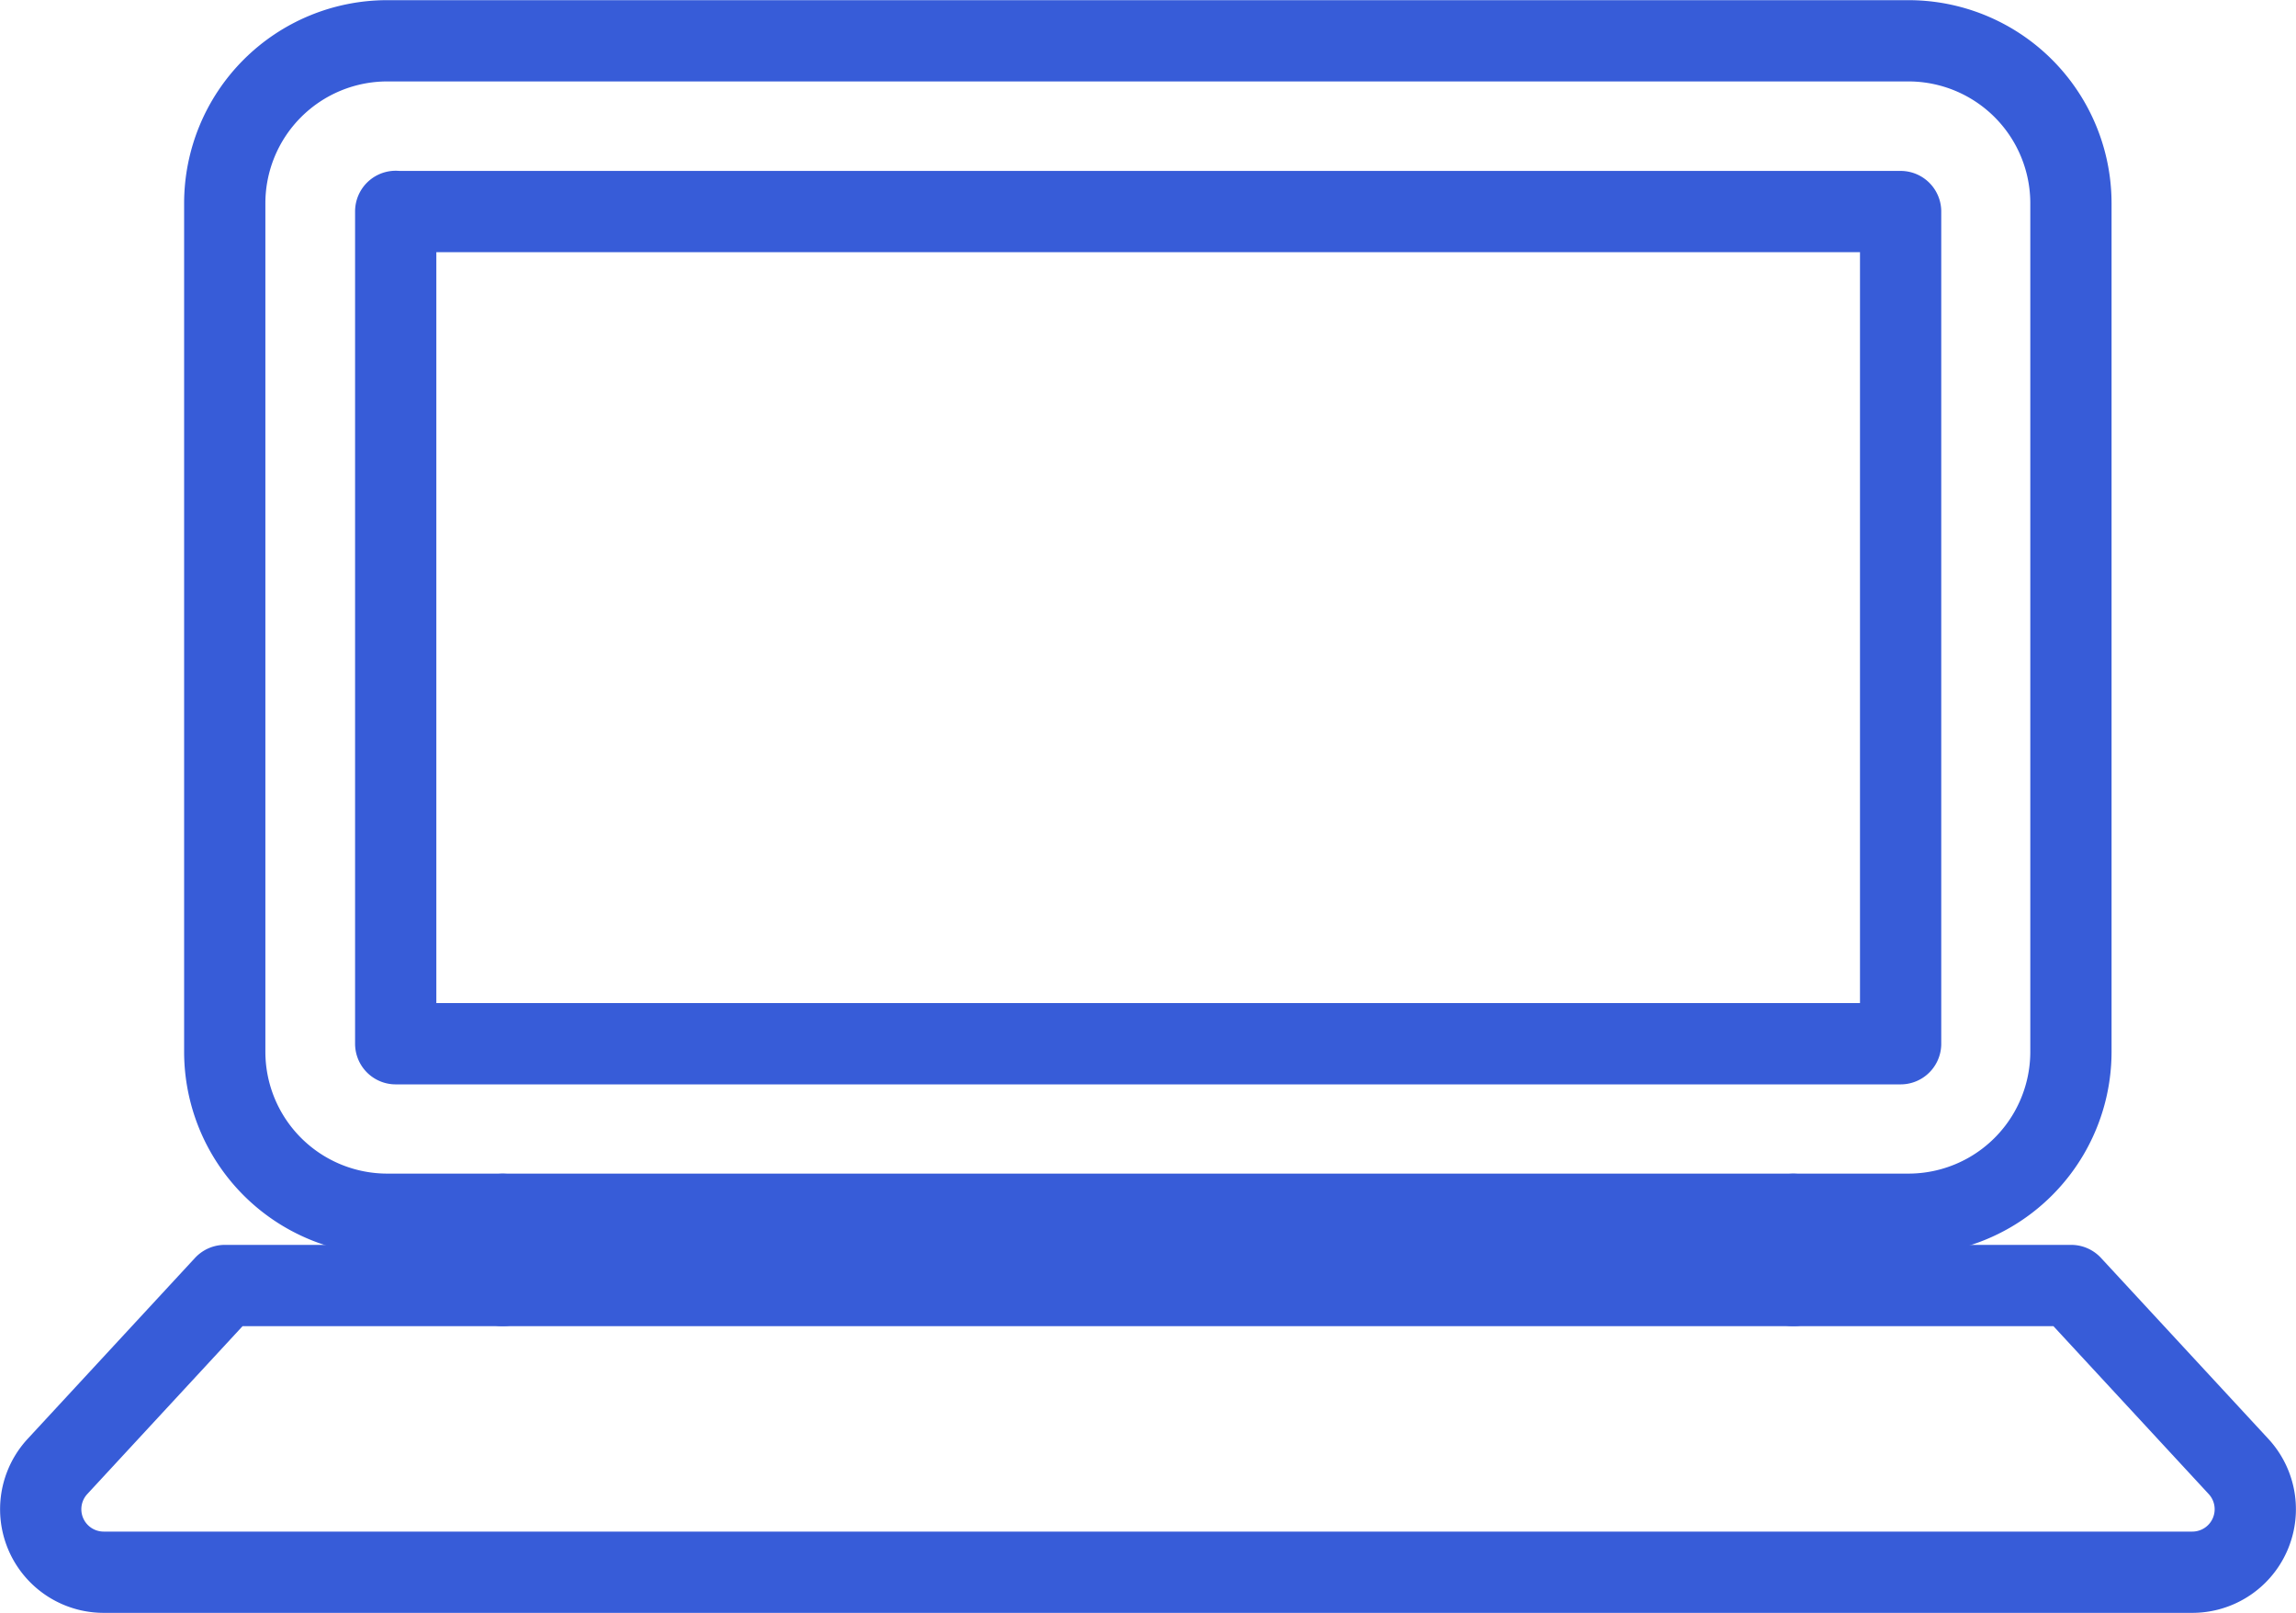
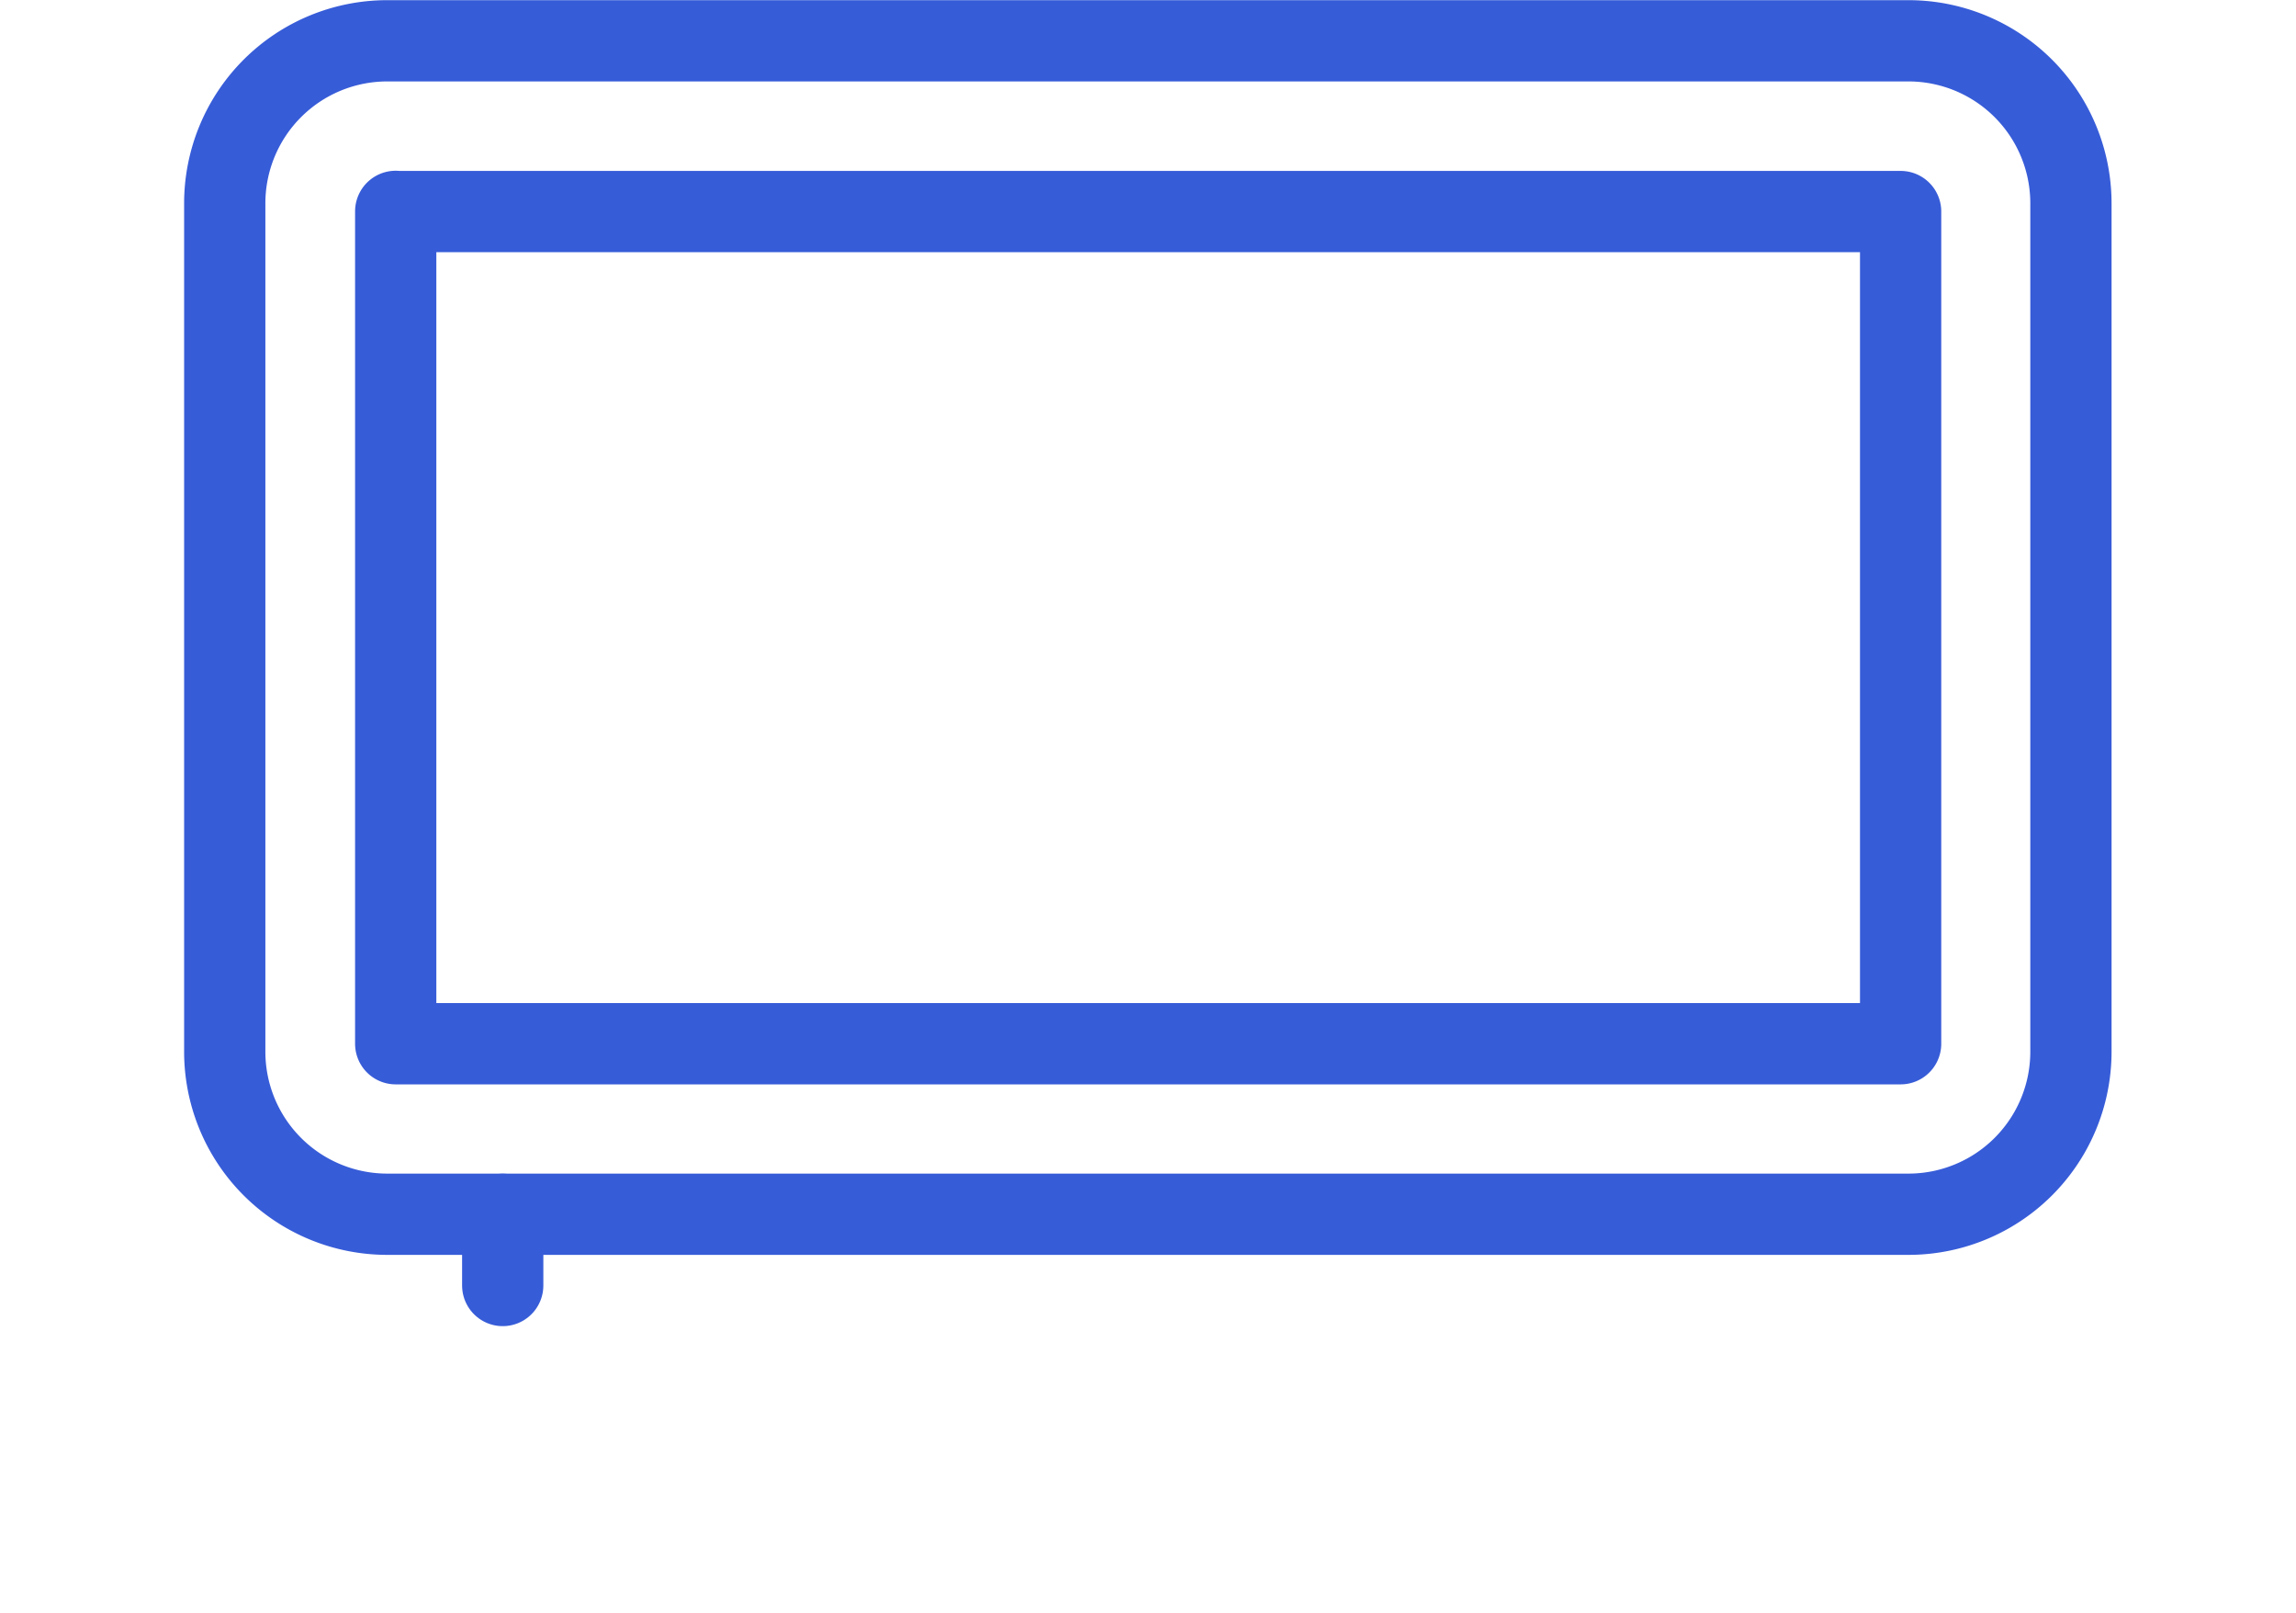
<svg xmlns="http://www.w3.org/2000/svg" width="28.257" height="19.847" viewBox="0 0 28.257 19.847">
  <g id="Gruppe_13260" data-name="Gruppe 13260" transform="translate(0.167 0.168)">
    <g id="Gruppe_58" data-name="Gruppe 58" transform="translate(0.333 0.334)">
      <path id="Ausschluss_1" data-name="Ausschluss 1" d="M17726.348,24086.861h-18.721a2,2,0,0,1-2-2v-10.439a2,2,0,0,1,2-2h18.721a2,2,0,0,1,2,2v10.439A2,2,0,0,1,17726.348,24086.861Zm-18.617-12.34v10.242h18.521v-10.24h-18.521Z" transform="translate(-17703.361 -24072.422)" fill="none" stroke="#375cd8" stroke-linecap="round" stroke-linejoin="round" stroke-width="1" />
      <line id="Linie_37" data-name="Linie 37" y2="0.876" transform="translate(5.687 14.44)" fill="none" stroke="#375cd8" stroke-linecap="round" stroke-linejoin="round" stroke-width="1" />
-       <line id="Linie_38" data-name="Linie 38" y2="0.876" transform="translate(21.57 14.44)" fill="none" stroke="#375cd8" stroke-linecap="round" stroke-linejoin="round" stroke-width="1" />
-       <path id="Pfad_12" data-name="Pfad 12" d="M25.365,22.231H2.642L.581,24.459a.775.775,0,0,0,.569,1.3H26.857a.775.775,0,0,0,.569-1.3Z" transform="translate(-0.375 -6.915)" fill="none" stroke="#375cd8" stroke-linecap="round" stroke-linejoin="round" stroke-width="1" />
    </g>
  </g>
</svg>